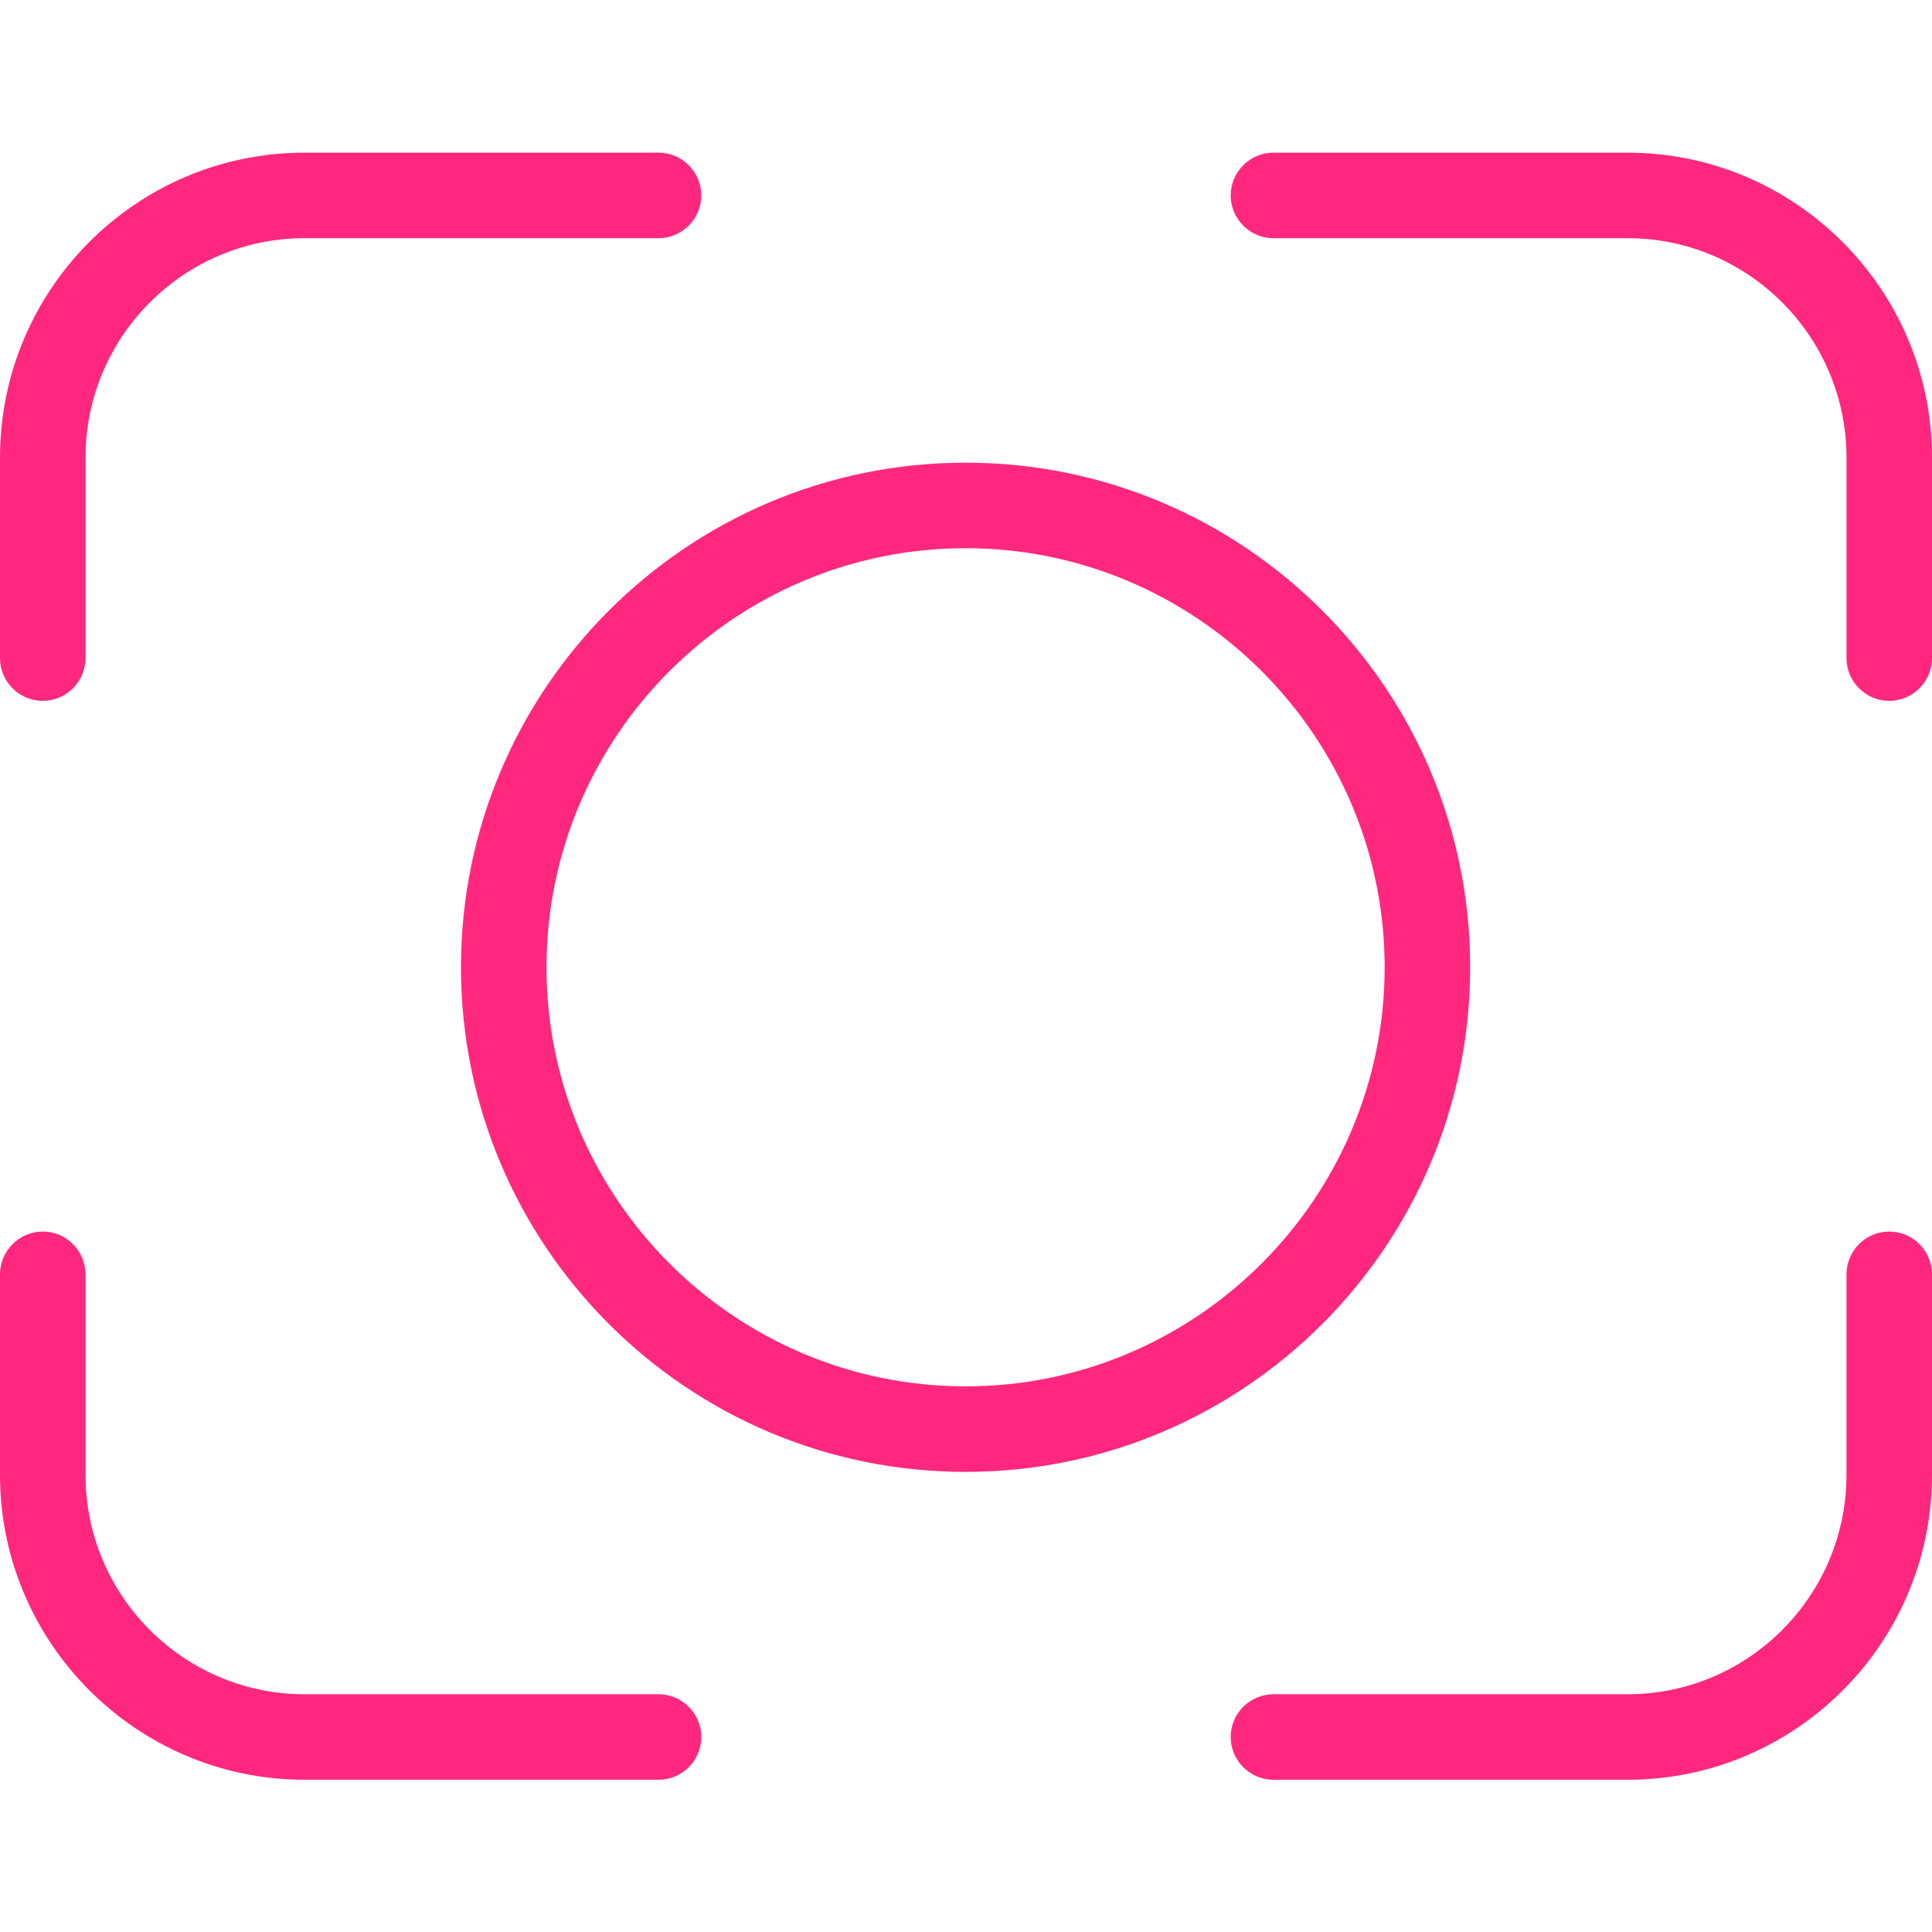
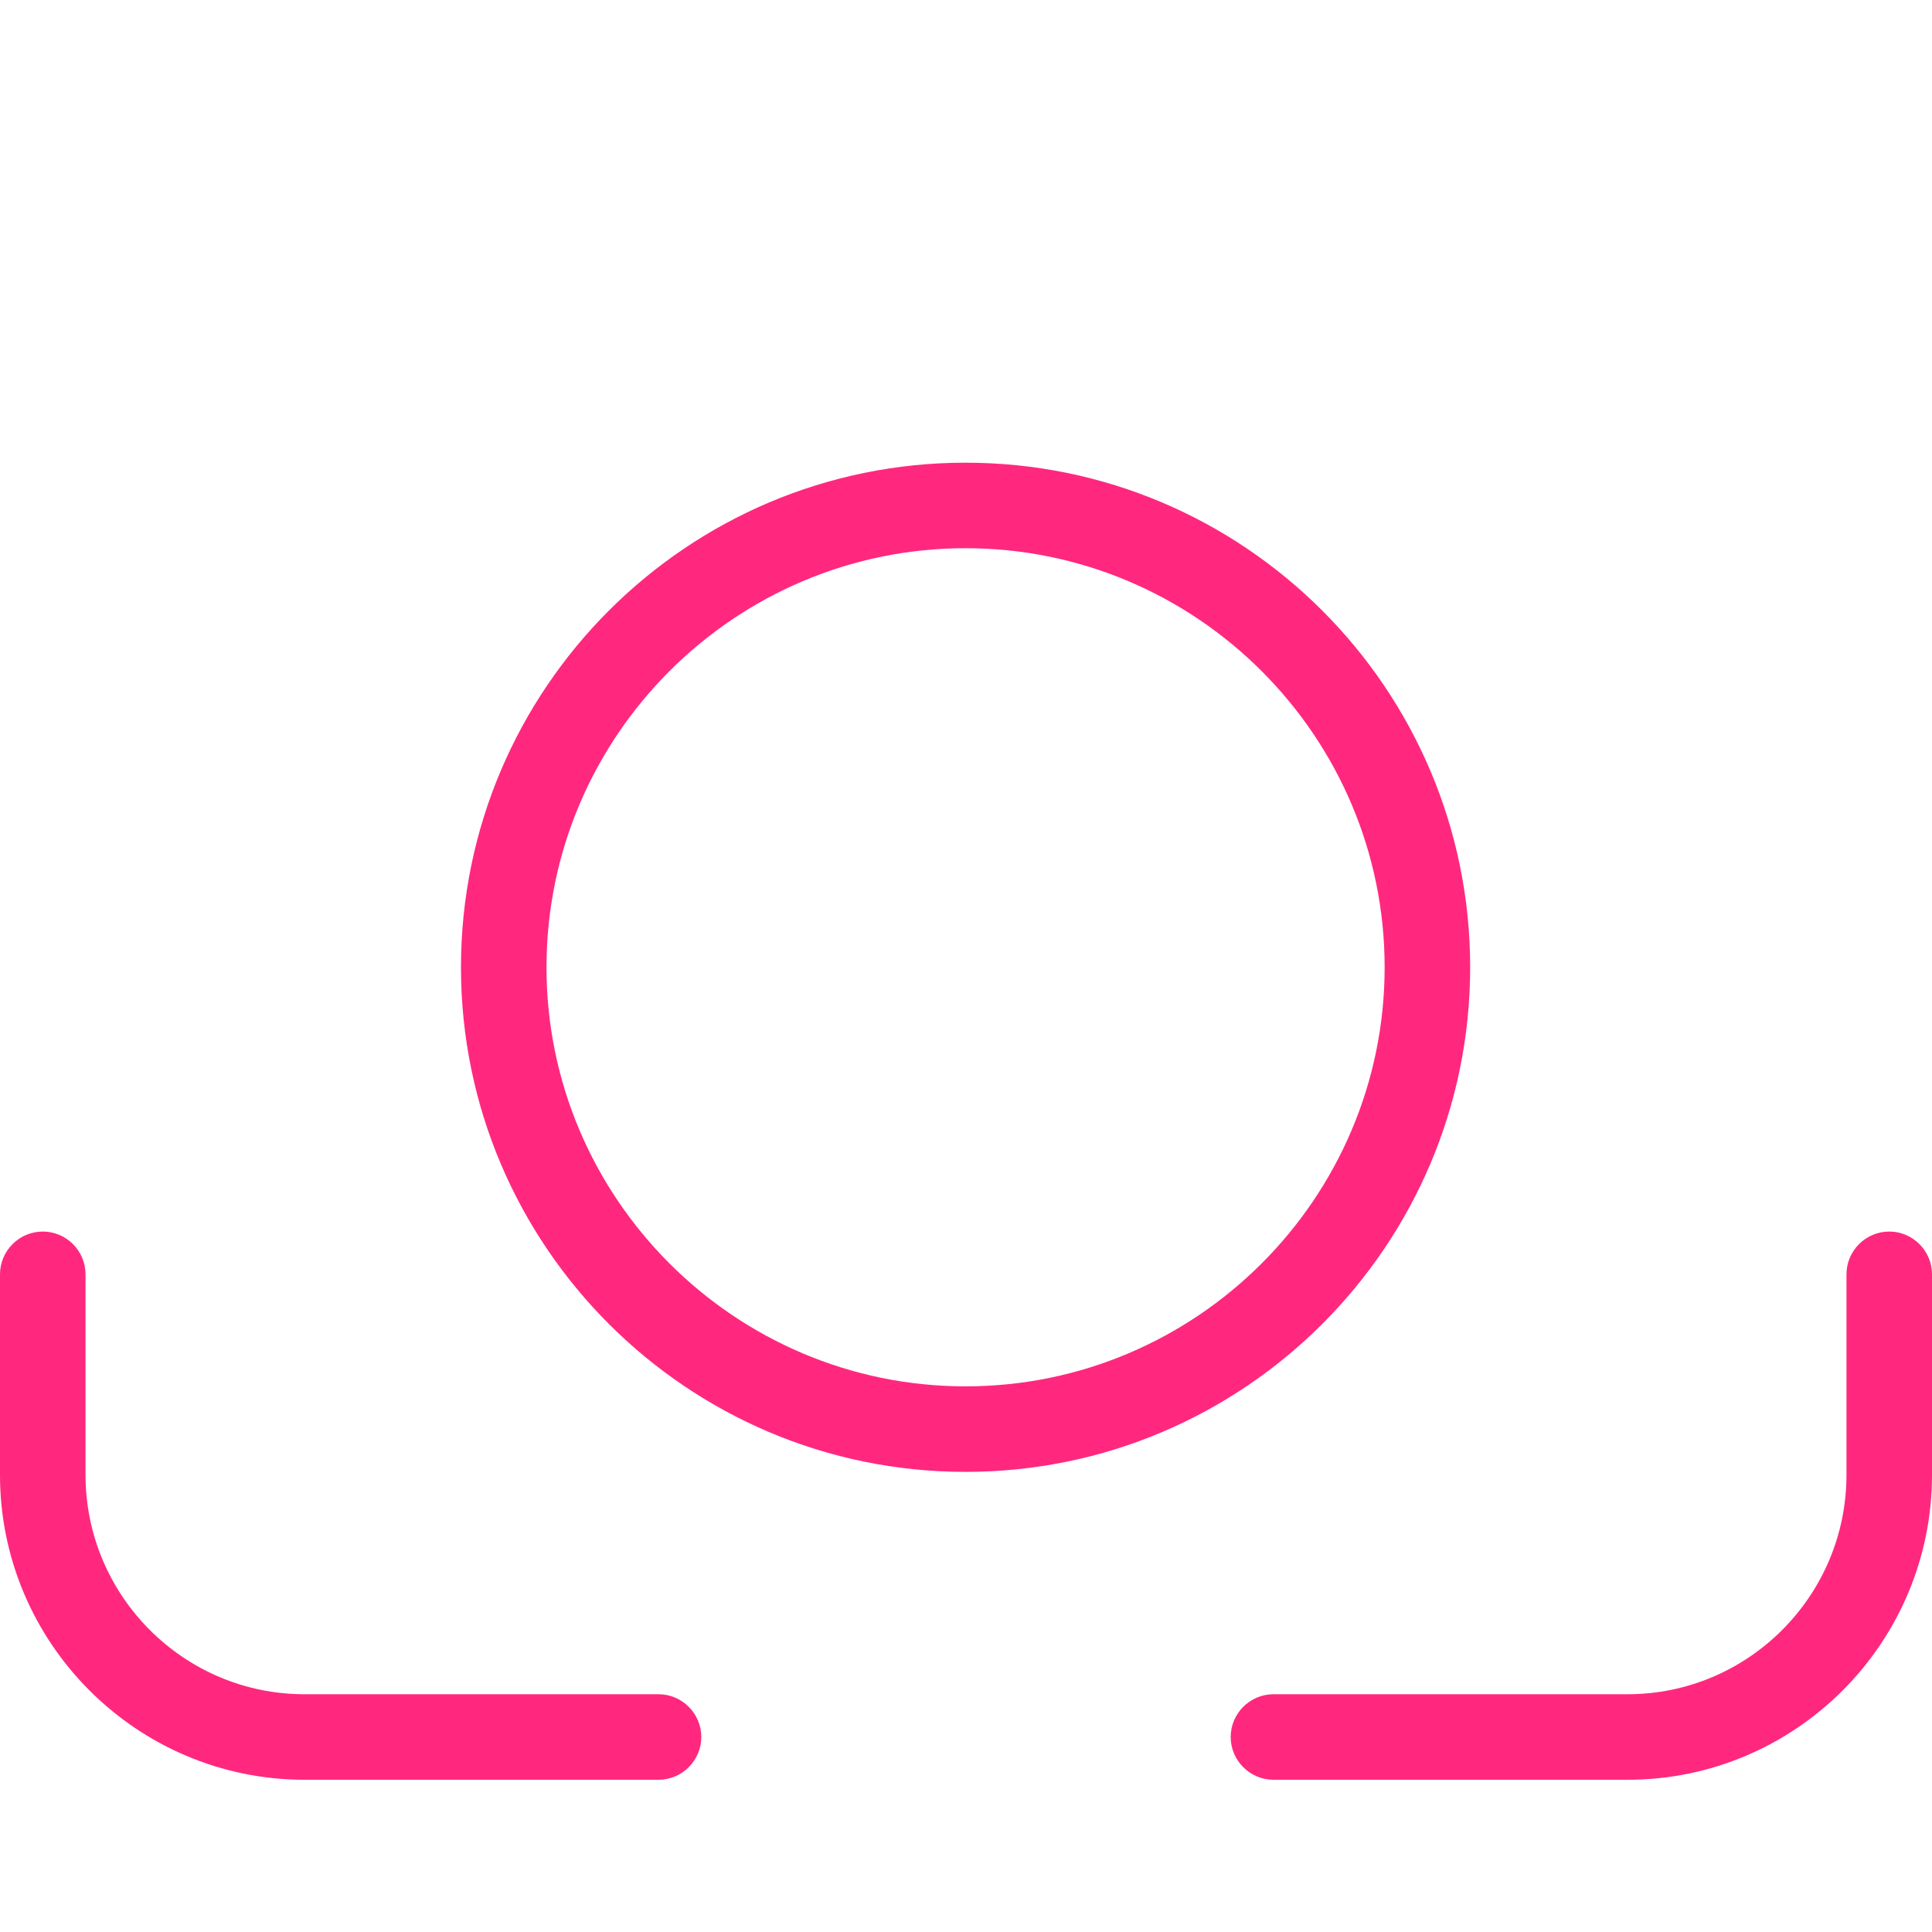
<svg xmlns="http://www.w3.org/2000/svg" id="Layer_1" data-name="Layer 1" version="1.1" viewBox="0 0 451.8 451.8">
  <defs>
    <style>
      .cls-1 {
        fill: #ff287e;
        stroke-width: 0px;
      }
    </style>
  </defs>
-   <path class="cls-1" d="M380.6,35.7h-82.8c-5.5,0-10,4.5-10,10s4.5,10,10,10h82.8c28.2,0,51.2,23,51.2,51.3v46.9c0,5.5,4.5,10,10,10s10-4.5,10-10v-46.9c0-39.3-32-71.3-71.2-71.3Z" />
  <path class="cls-1" d="M441.8,288c-5.5,0-10,4.5-10,10v46.9c0,28.3-23,51.3-51.2,51.3h-82.8c-5.5,0-10,4.5-10,10s4.5,10,10,10h82.8c39.3,0,71.2-32,71.2-71.3v-46.9c0-5.5-4.5-10-10-10h0Z" />
  <path class="cls-1" d="M154,396.2h-82.8c-28.2,0-51.2-23-51.2-51.3v-46.9c0-5.5-4.5-10-10-10s-10,4.5-10,10v46.9c0,39.3,32,71.3,71.2,71.3h82.8c5.5,0,10-4.5,10-10s-4.5-10-10-10Z" />
-   <path class="cls-1" d="M10,163.9c5.5,0,10-4.5,10-10v-46.9c0-28.3,23-51.3,51.2-51.3h82.8c5.5,0,10-4.5,10-10s-4.5-10-10-10h-82.8C31.9,35.7,0,67.7,0,107v46.9c0,5.5,4.5,10,10,10Z" />
  <path class="cls-1" d="M343.8,226.2c0-65.1-52.9-118-118-118s-118,52.9-118,118,52.9,118,118,118,118-52.9,118-118ZM225.8,324.2c-54,0-98-44-98-98s44-98,98-98,98,44,98,98-44,98-98,98Z" />
</svg>